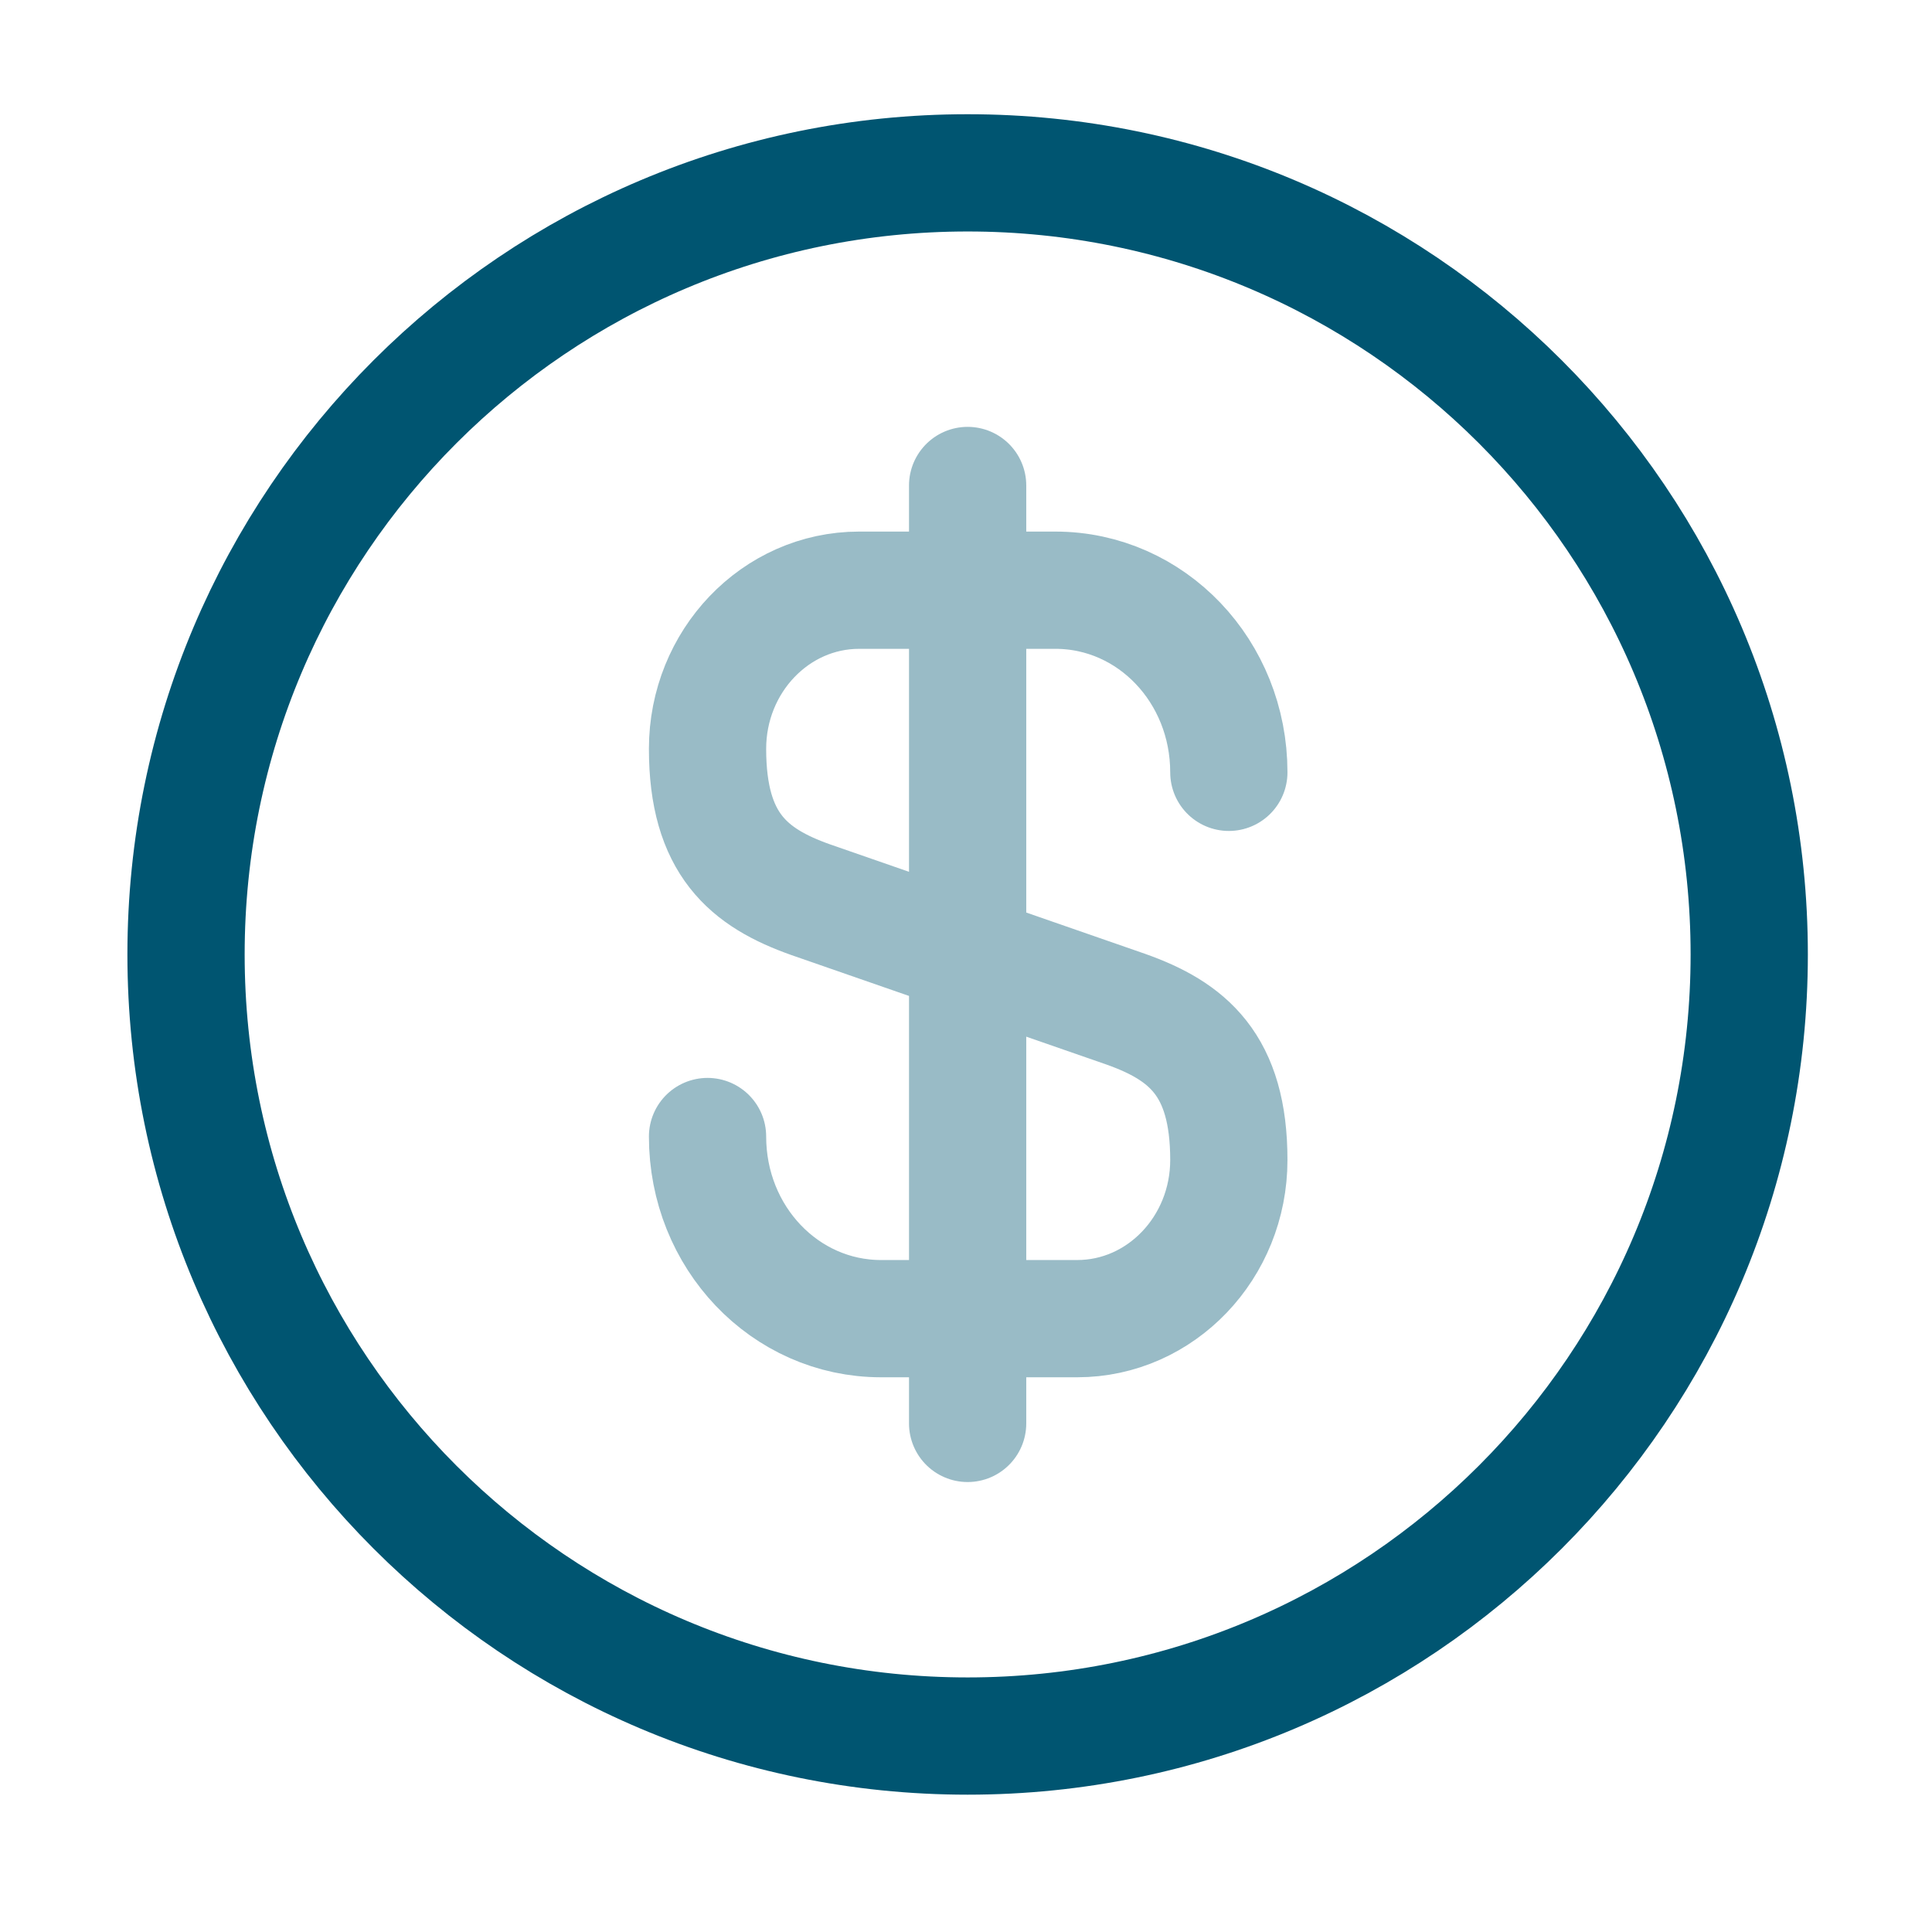
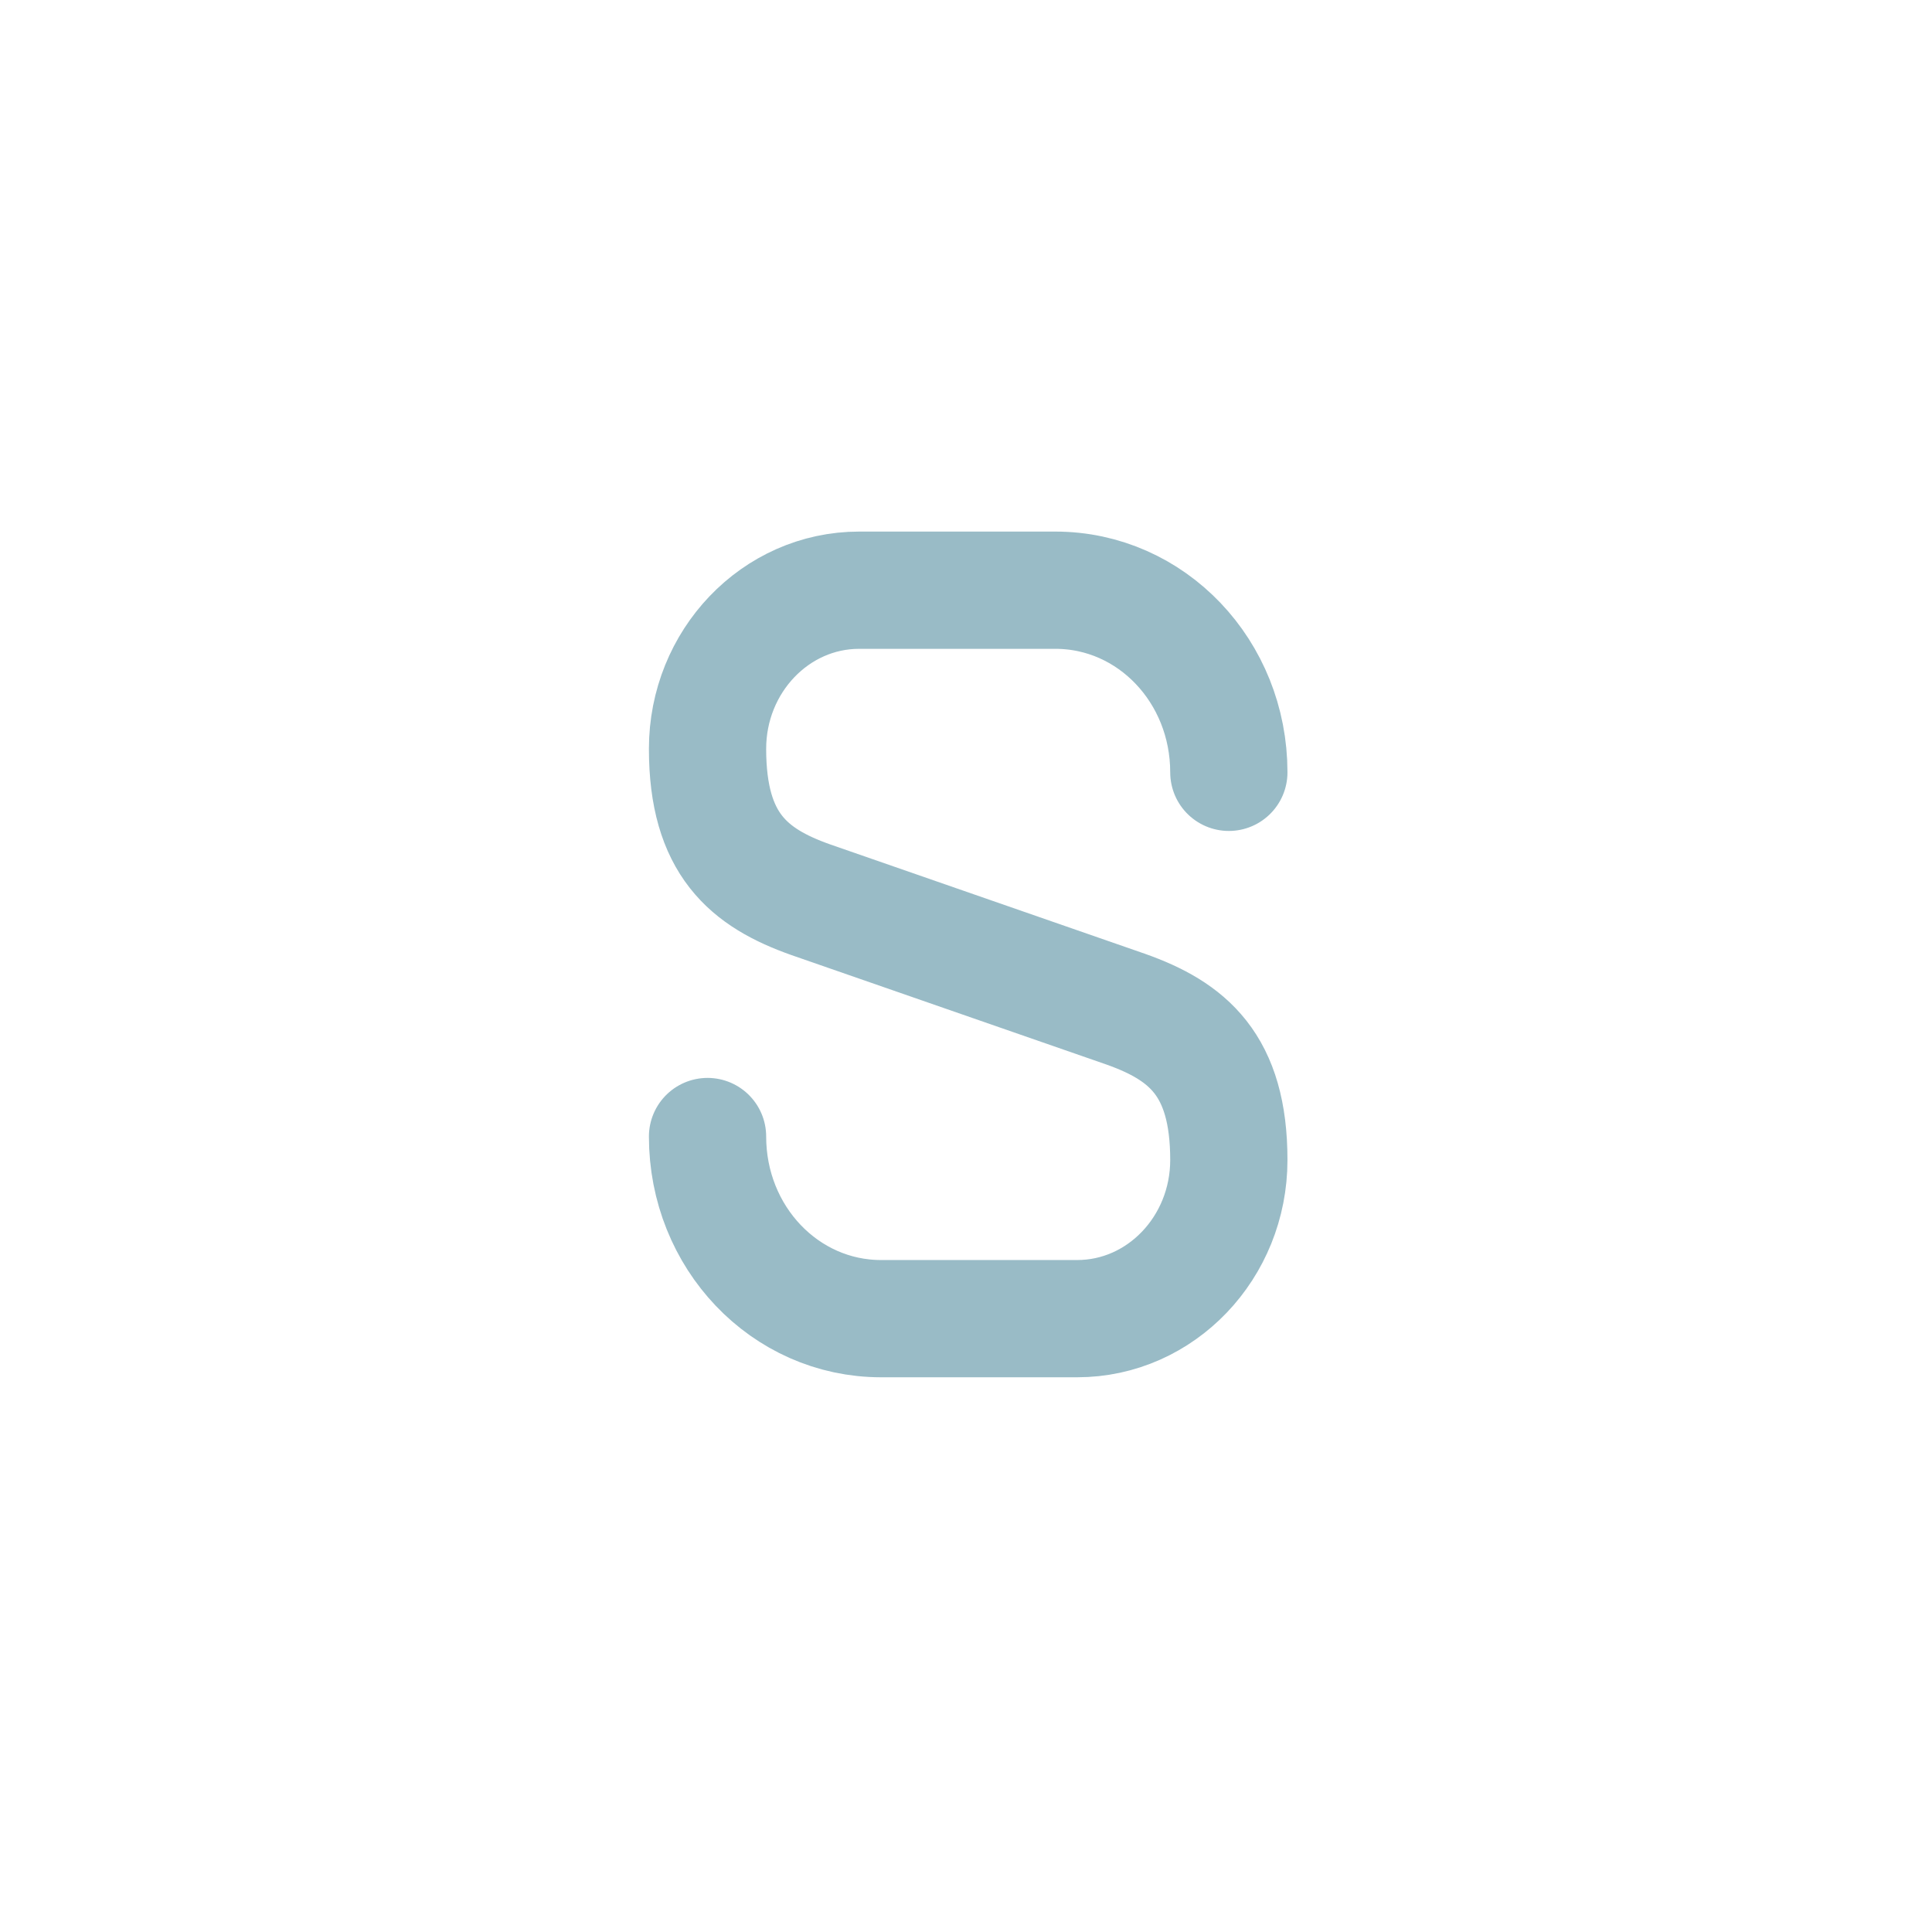
<svg xmlns="http://www.w3.org/2000/svg" width="45" height="45" viewBox="0 0 45 45" fill="none">
  <g opacity="0.4">
    <path d="M16.48 26.472C16.48 28.821 18.282 30.714 20.521 30.714H25.09C27.038 30.714 28.622 29.057 28.622 27.018C28.622 24.797 27.657 24.015 26.219 23.505L18.883 20.956C17.444 20.446 16.48 19.664 16.48 17.442C16.48 15.404 18.063 13.747 20.011 13.747H24.581C26.82 13.747 28.622 15.64 28.622 17.989" stroke="#005571" stroke-width="2.731" stroke-linecap="round" stroke-linejoin="round" />
-     <path d="M22.538 11.308V33.154" stroke="#005571" stroke-width="2.731" stroke-linecap="round" stroke-linejoin="round" />
  </g>
-   <path d="M22.538 40.436C32.593 40.436 40.743 32.285 40.743 22.231C40.743 12.176 32.593 4.026 22.538 4.026C12.484 4.026 4.333 12.176 4.333 22.231C4.333 32.285 12.484 40.436 22.538 40.436Z" stroke="#005571" stroke-width="2.731" stroke-linecap="round" stroke-linejoin="round" />
</svg>